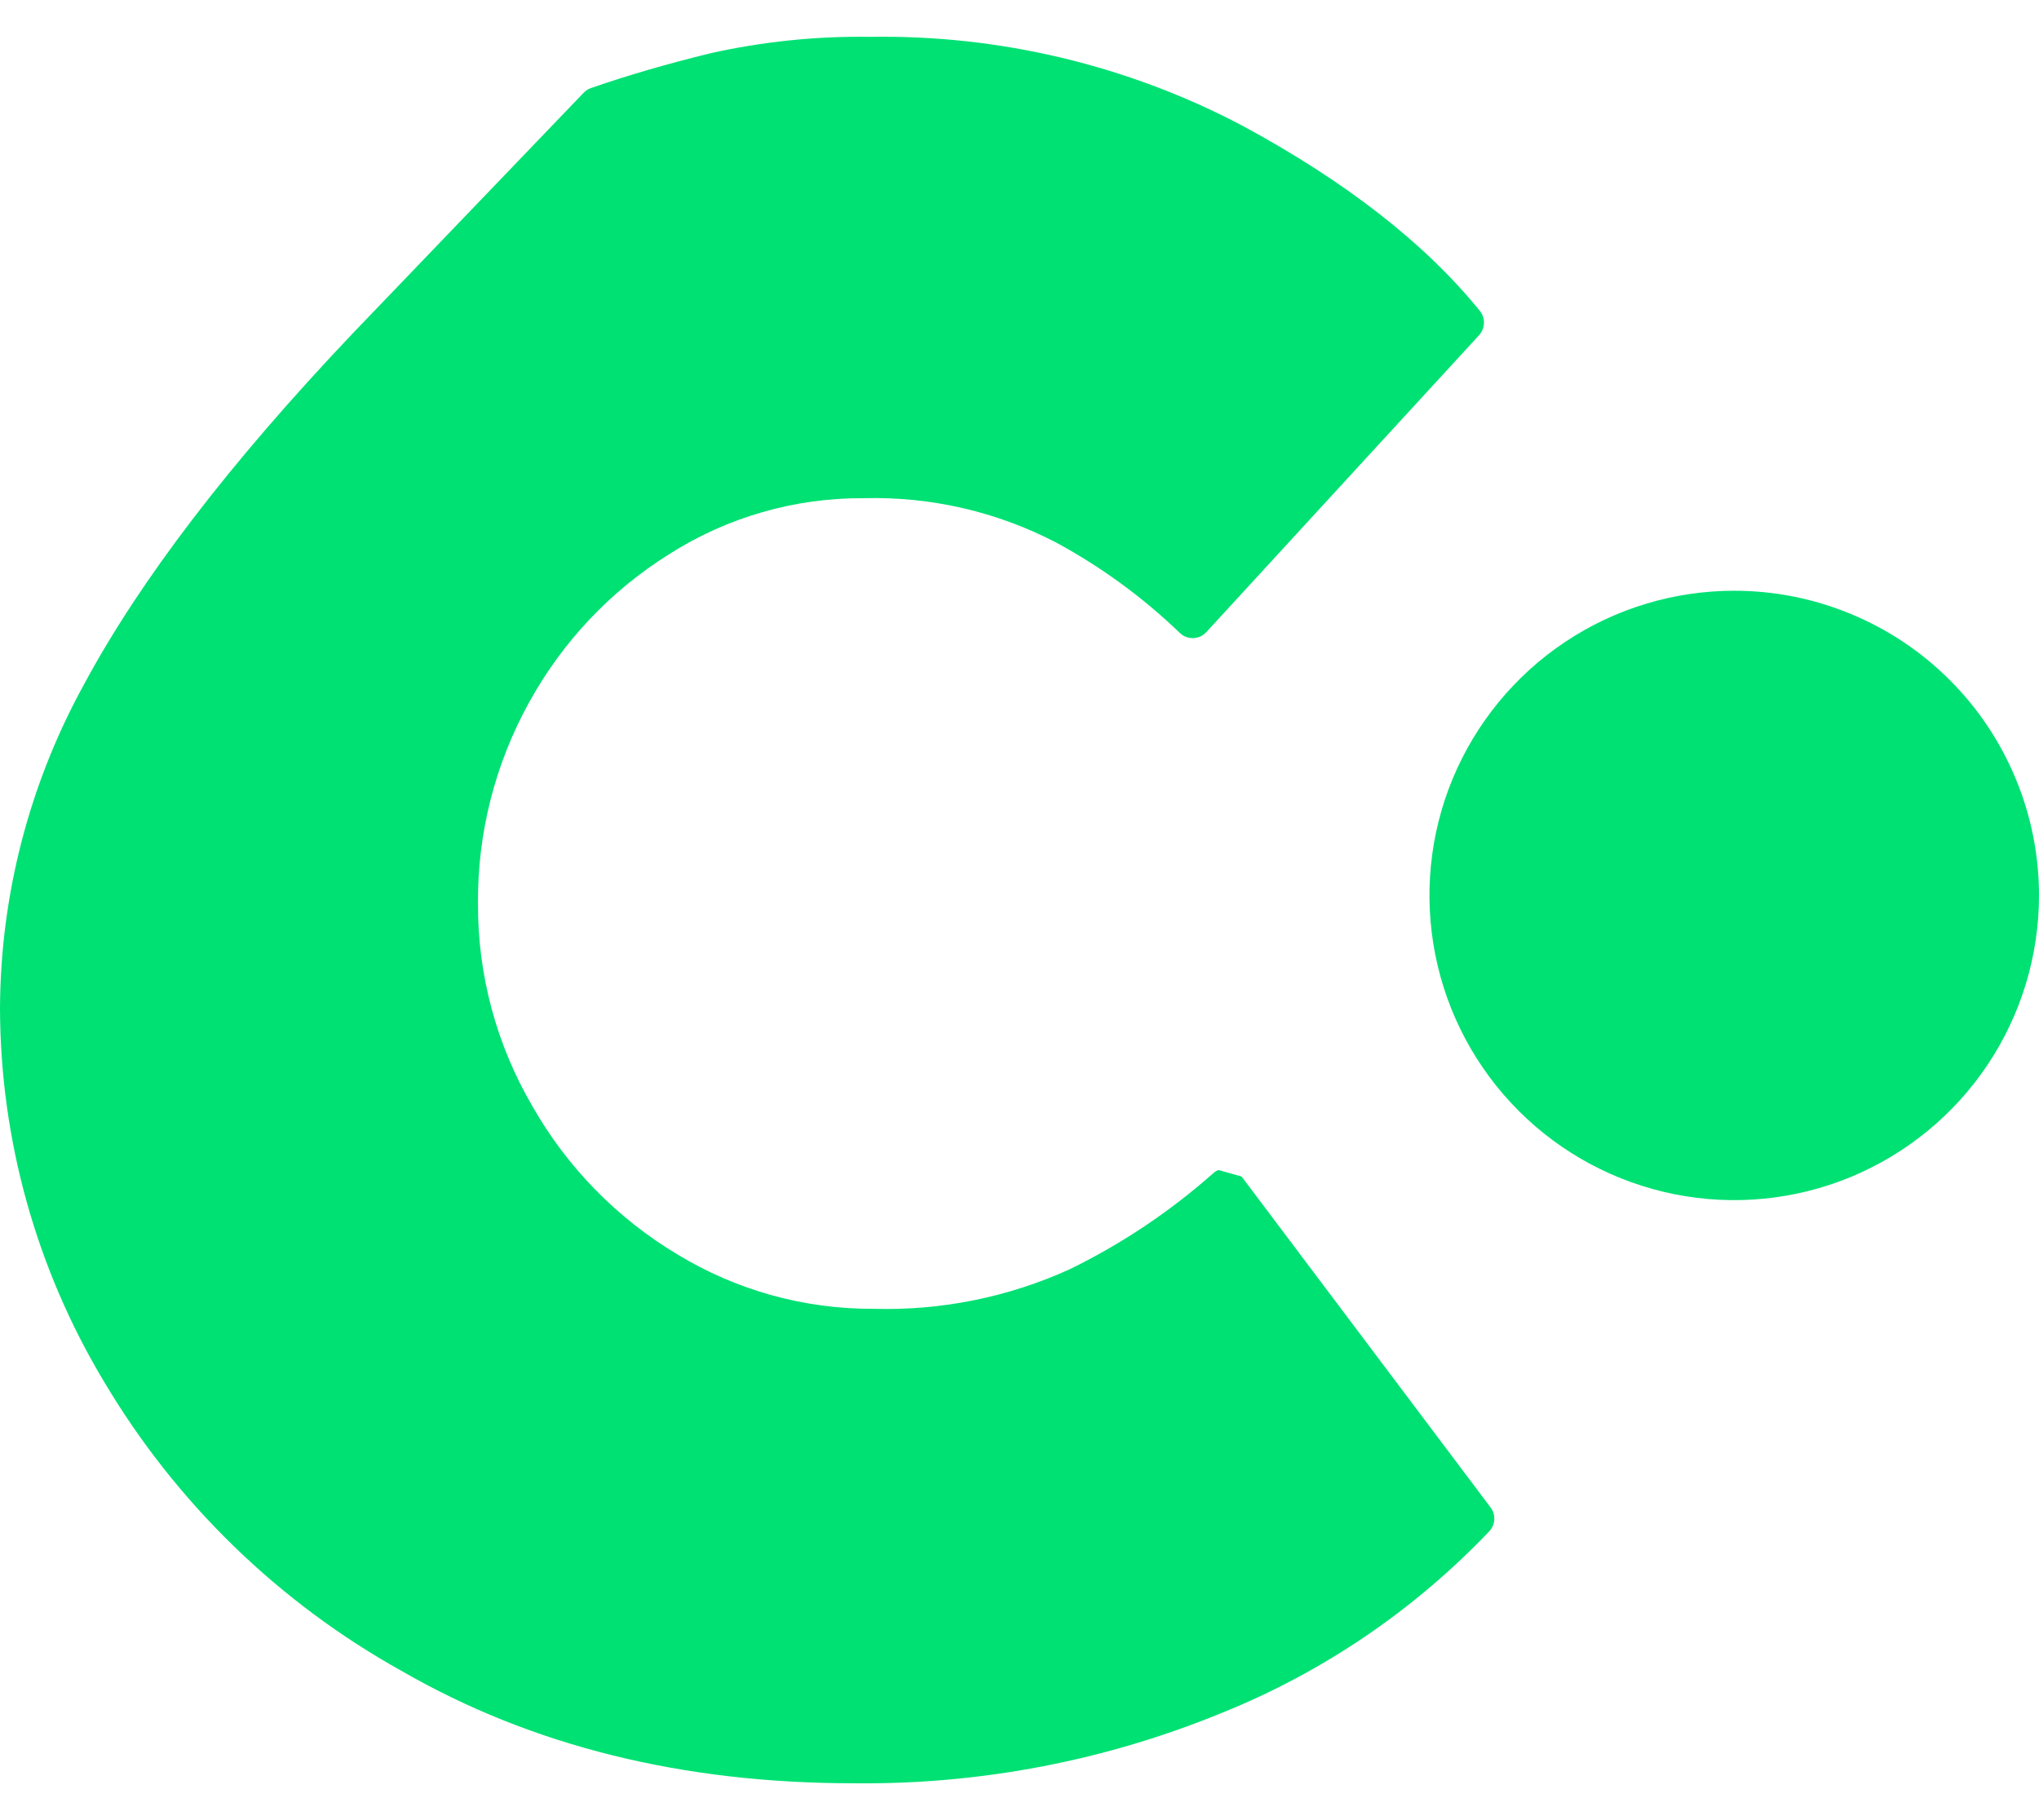
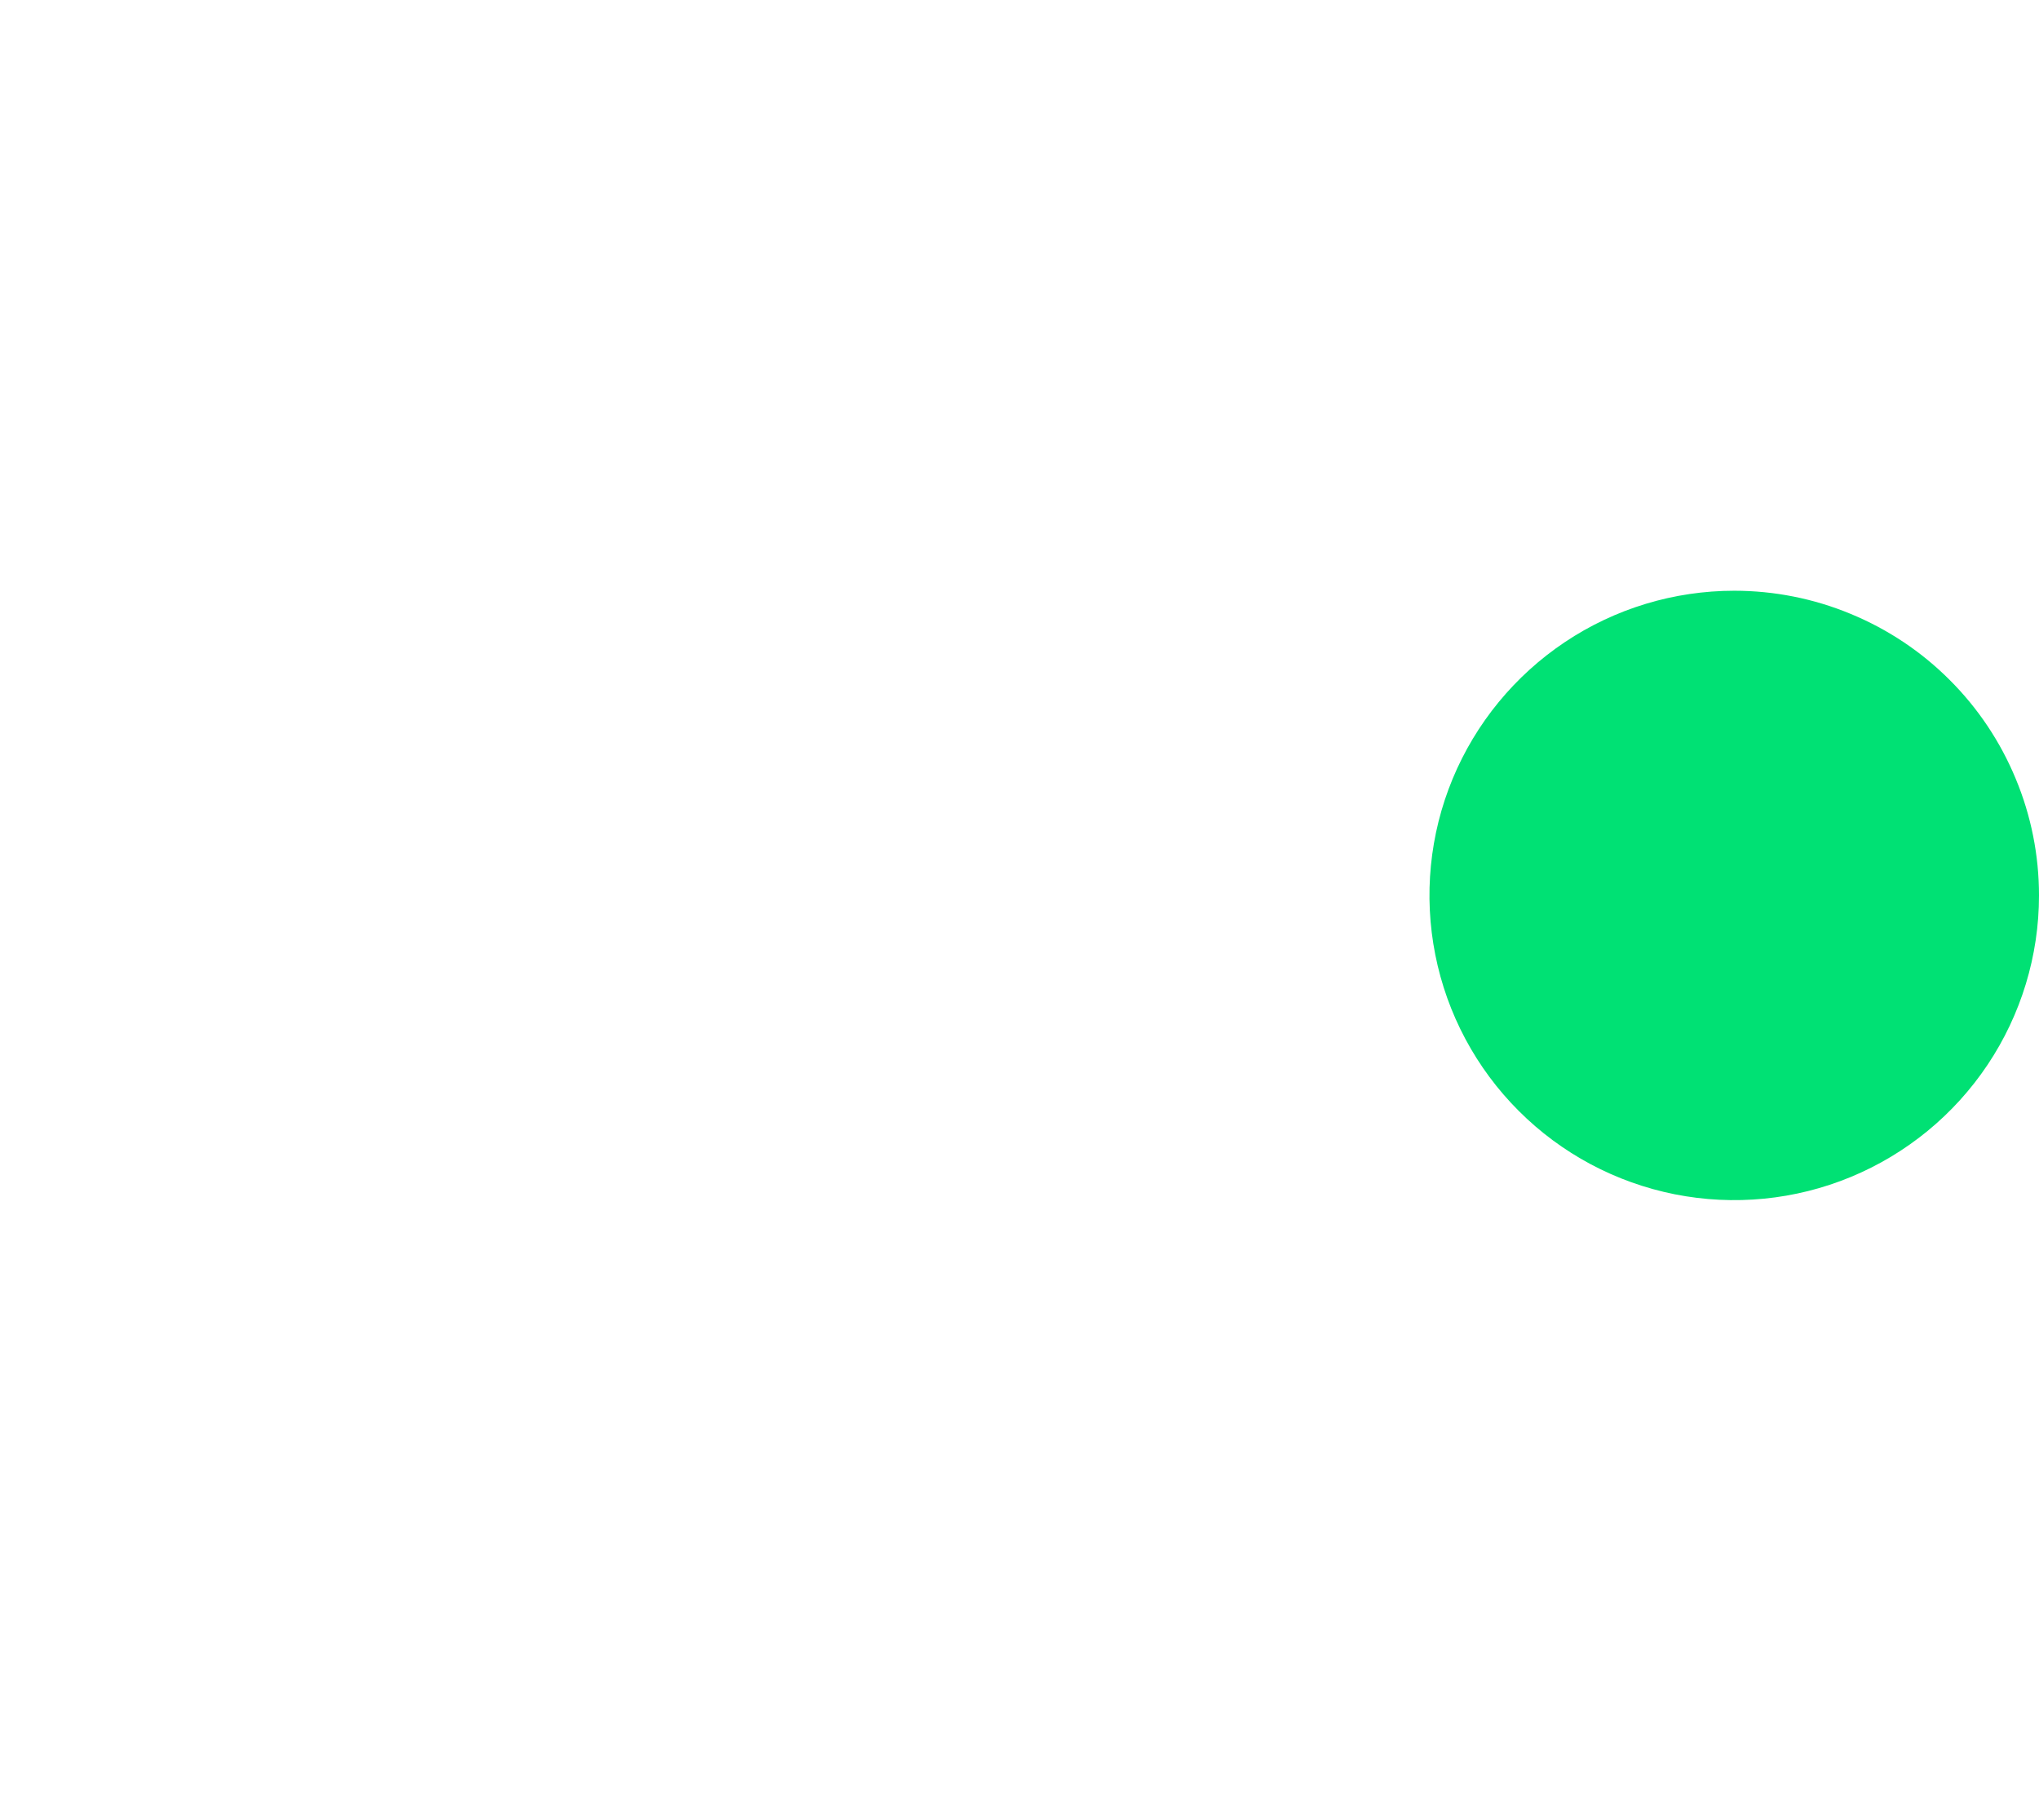
<svg xmlns="http://www.w3.org/2000/svg" width="28" height="25" viewBox="0 0 28 25" fill="none">
-   <path d="M11.723 24.494C9.369 24.494 7.302 23.981 5.522 22.955C3.828 22.014 2.414 20.64 1.426 18.973C0.499 17.427 0.006 15.661 0 13.858C0.005 12.299 0.402 10.766 1.154 9.4C1.924 7.967 3.153 6.36 4.843 4.58L8.014 1.275C8.042 1.246 8.076 1.223 8.114 1.21C8.612 1.037 9.158 0.878 9.754 0.732C10.474 0.571 11.211 0.495 11.949 0.506C13.729 0.477 15.489 0.897 17.064 1.728C18.482 2.495 19.568 3.341 20.319 4.267C20.359 4.315 20.38 4.375 20.378 4.437C20.377 4.499 20.353 4.558 20.311 4.604L16.566 8.682C16.543 8.707 16.515 8.727 16.485 8.742C16.454 8.756 16.42 8.764 16.386 8.765C16.352 8.766 16.319 8.76 16.287 8.748C16.255 8.736 16.226 8.717 16.202 8.694C15.695 8.206 15.125 7.789 14.507 7.454C13.691 7.028 12.78 6.818 11.859 6.843C10.914 6.837 9.986 7.104 9.189 7.612C8.384 8.115 7.722 8.817 7.265 9.649C6.798 10.494 6.556 11.445 6.564 12.41C6.559 13.388 6.817 14.349 7.311 15.194C7.788 16.033 8.474 16.734 9.303 17.23C10.114 17.723 11.046 17.982 11.996 17.977C12.923 18.004 13.844 17.818 14.689 17.434C15.402 17.086 16.064 16.643 16.658 16.117C16.679 16.097 16.704 16.081 16.732 16.071H16.734L17.05 16.16L20.468 20.704C20.505 20.751 20.523 20.81 20.52 20.87C20.517 20.93 20.494 20.987 20.453 21.031C19.424 22.112 18.177 22.961 16.794 23.521C15.187 24.183 13.463 24.514 11.725 24.494" fill="#00E174" />
  <path d="M28 12.3C28 13.127 27.754 13.937 27.294 14.625C26.834 15.313 26.181 15.849 25.416 16.166C24.651 16.483 23.81 16.565 22.998 16.404C22.186 16.242 21.44 15.844 20.855 15.258C20.27 14.673 19.871 13.927 19.71 13.115C19.549 12.303 19.631 11.462 19.948 10.697C20.265 9.933 20.802 9.279 21.49 8.819C22.178 8.359 22.987 8.114 23.815 8.114C24.364 8.114 24.909 8.222 25.416 8.433C25.924 8.643 26.386 8.951 26.774 9.34C27.163 9.728 27.471 10.19 27.681 10.698C27.892 11.205 28 11.749 28 12.299" fill="#00E174" />
</svg>